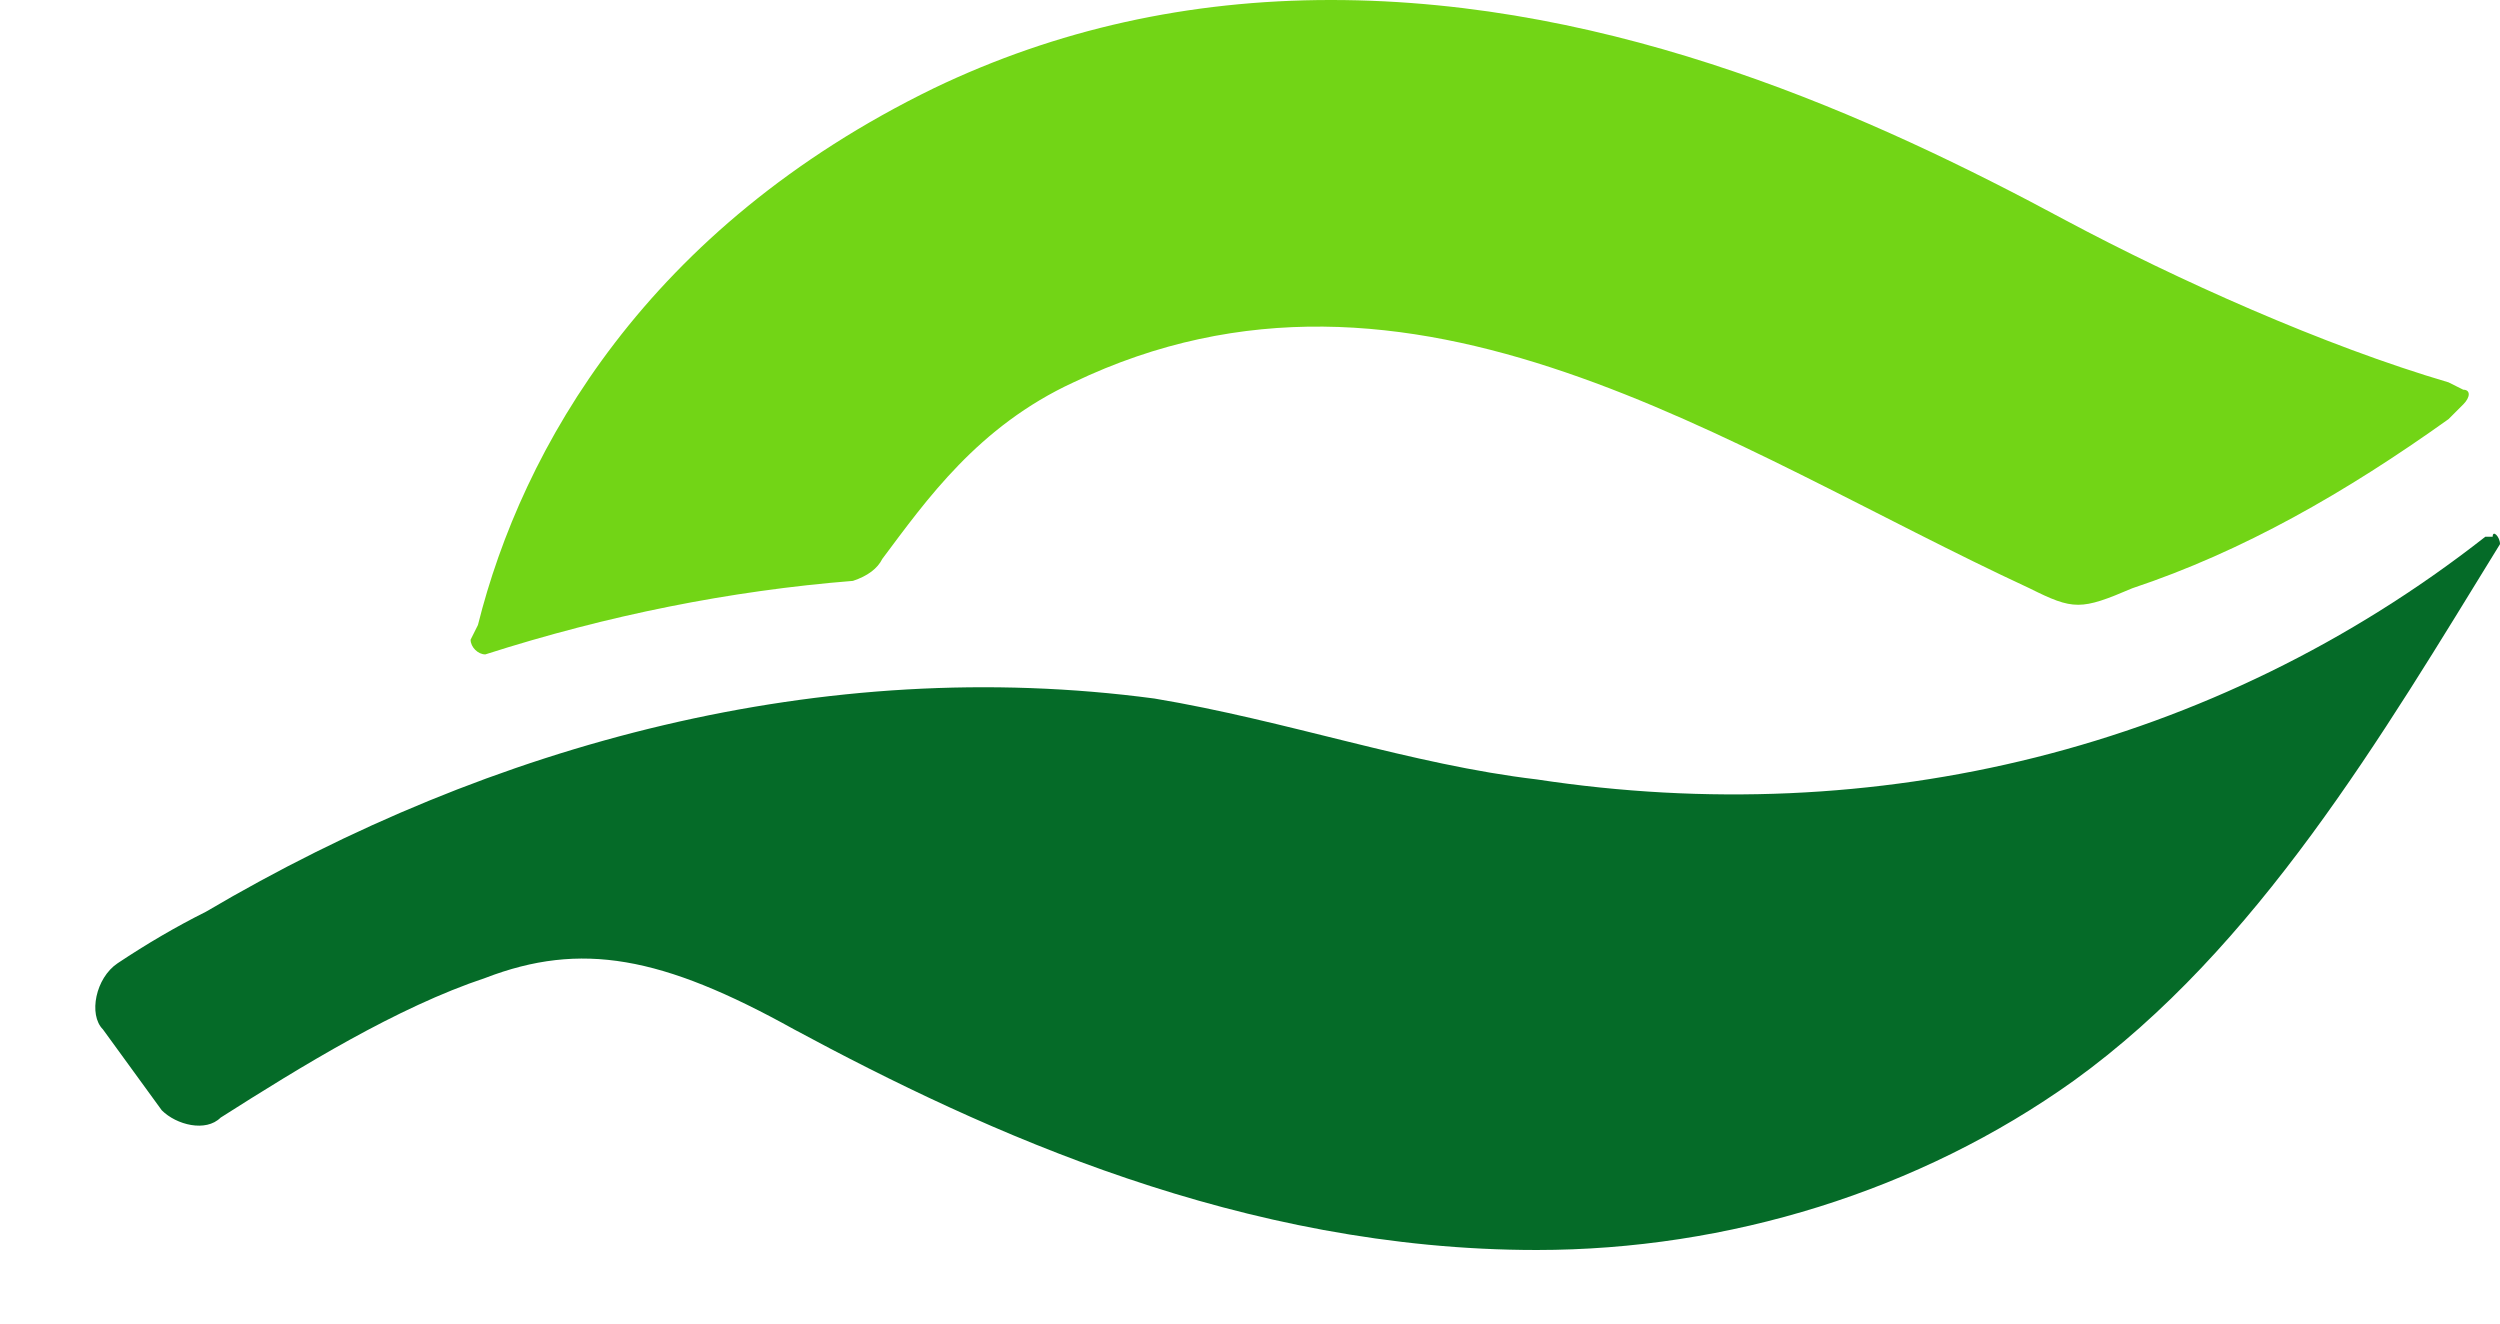
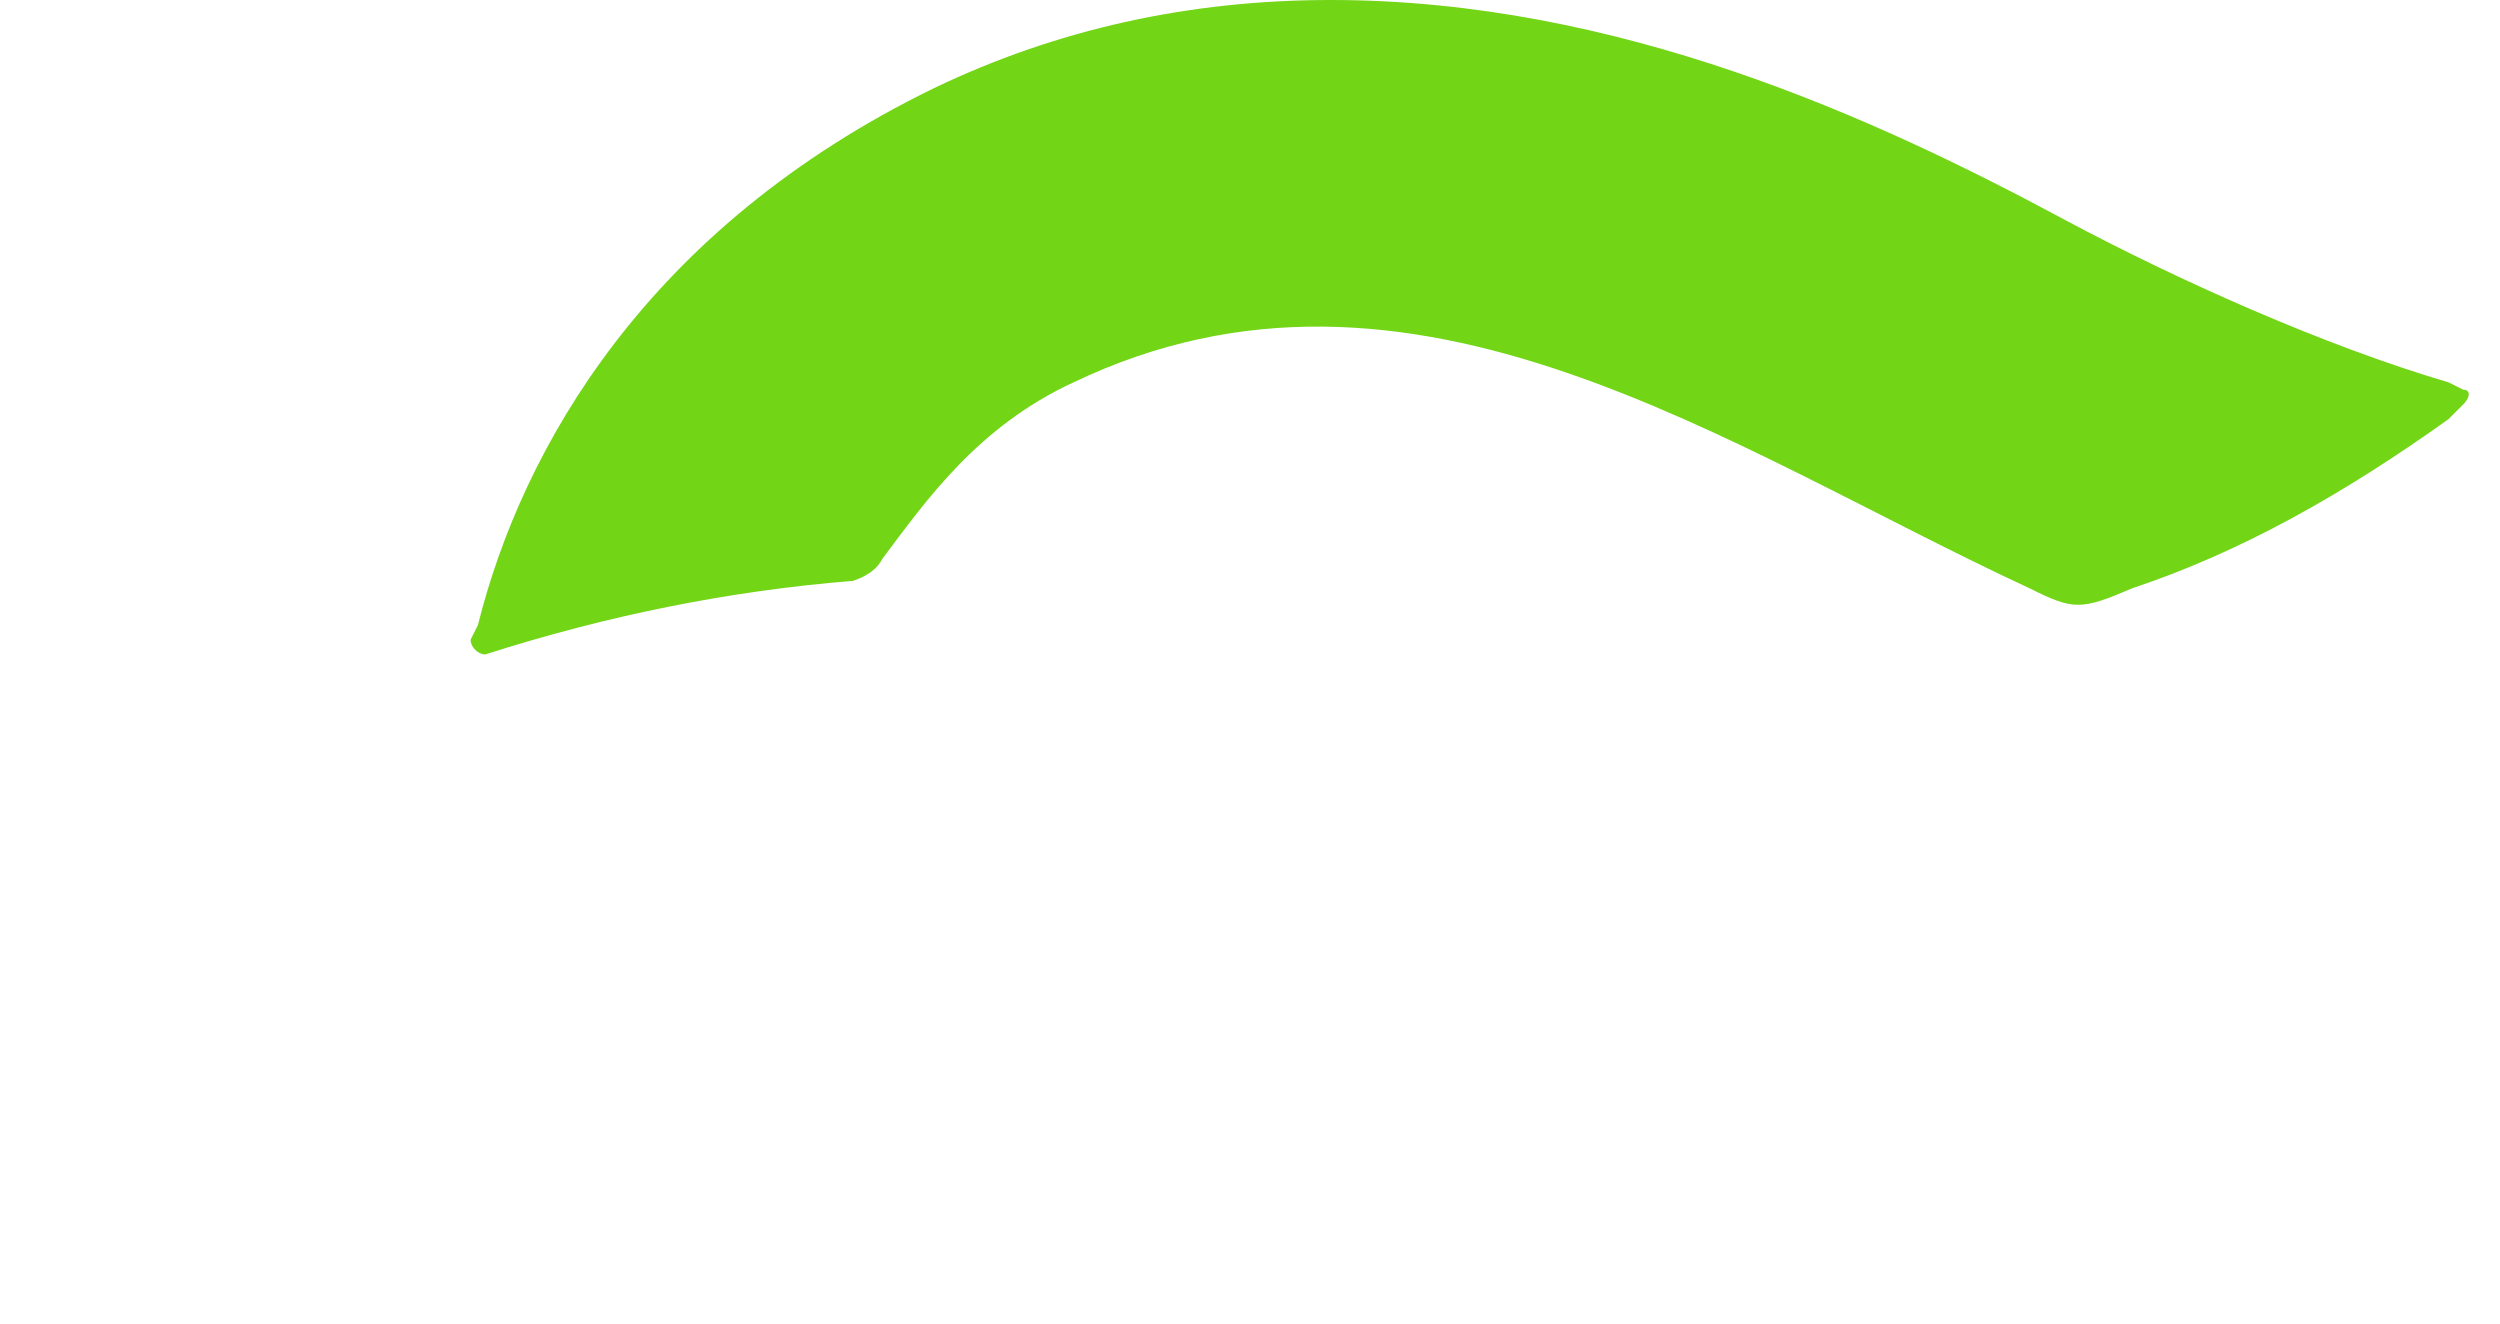
<svg xmlns="http://www.w3.org/2000/svg" version="1.2" viewBox="0 0 34 18" width="34" height="18">
  <style>.a{fill:#056b28}.b{fill:#72d516}</style>
-   <path class="a" d="m33.9 7.3c0 0-0.1 0-0.1 0-3.7 2.9-8.3 4-12.9 3.3-1.7-0.2-3.4-0.8-5.2-1.1-4.5-0.6-9 0.6-12.9 2.9q-0.6 0.3-1.2 0.7c-0.3 0.2-0.4 0.7-0.2 0.9l0.8 1.1c0.2 0.2 0.6 0.3 0.8 0.1 1.1-0.7 2.4-1.5 3.6-1.9 1.3-0.5 2.4-0.3 4.2 0.7 2.6 1.4 6.1 3 10.1 3 2.6 0 5.2-0.8 7.3-2.3 2.5-1.8 4.2-4.7 5.8-7.3 0 0 0 0 0 0 0-0.1-0.1-0.2-0.1-0.1z" />
  <path class="b" d="m33.3 5.2c-1.7-0.5-3.7-1.4-5.2-2.2-2.6-1.4-6.1-3-10-3q-2.9 0-5.4 1.2c-3.9 1.9-5.6 4.9-6.2 7.3q0 0-0.1 0.2c0 0.1 0.1 0.2 0.2 0.2q2.5-0.8 5-1 0.3-0.1 0.4-0.3c0.6-0.8 1.3-1.8 2.6-2.4 4.6-2.2 8.9 0.9 13 2.8 0.6 0.3 0.7 0.3 1.4 0 1.5-0.5 2.9-1.3 4.3-2.3q0.1-0.1 0.2-0.2c0.1-0.1 0.1-0.2 0-0.2q-0.2-0.1-0.2-0.1z" />
</svg>